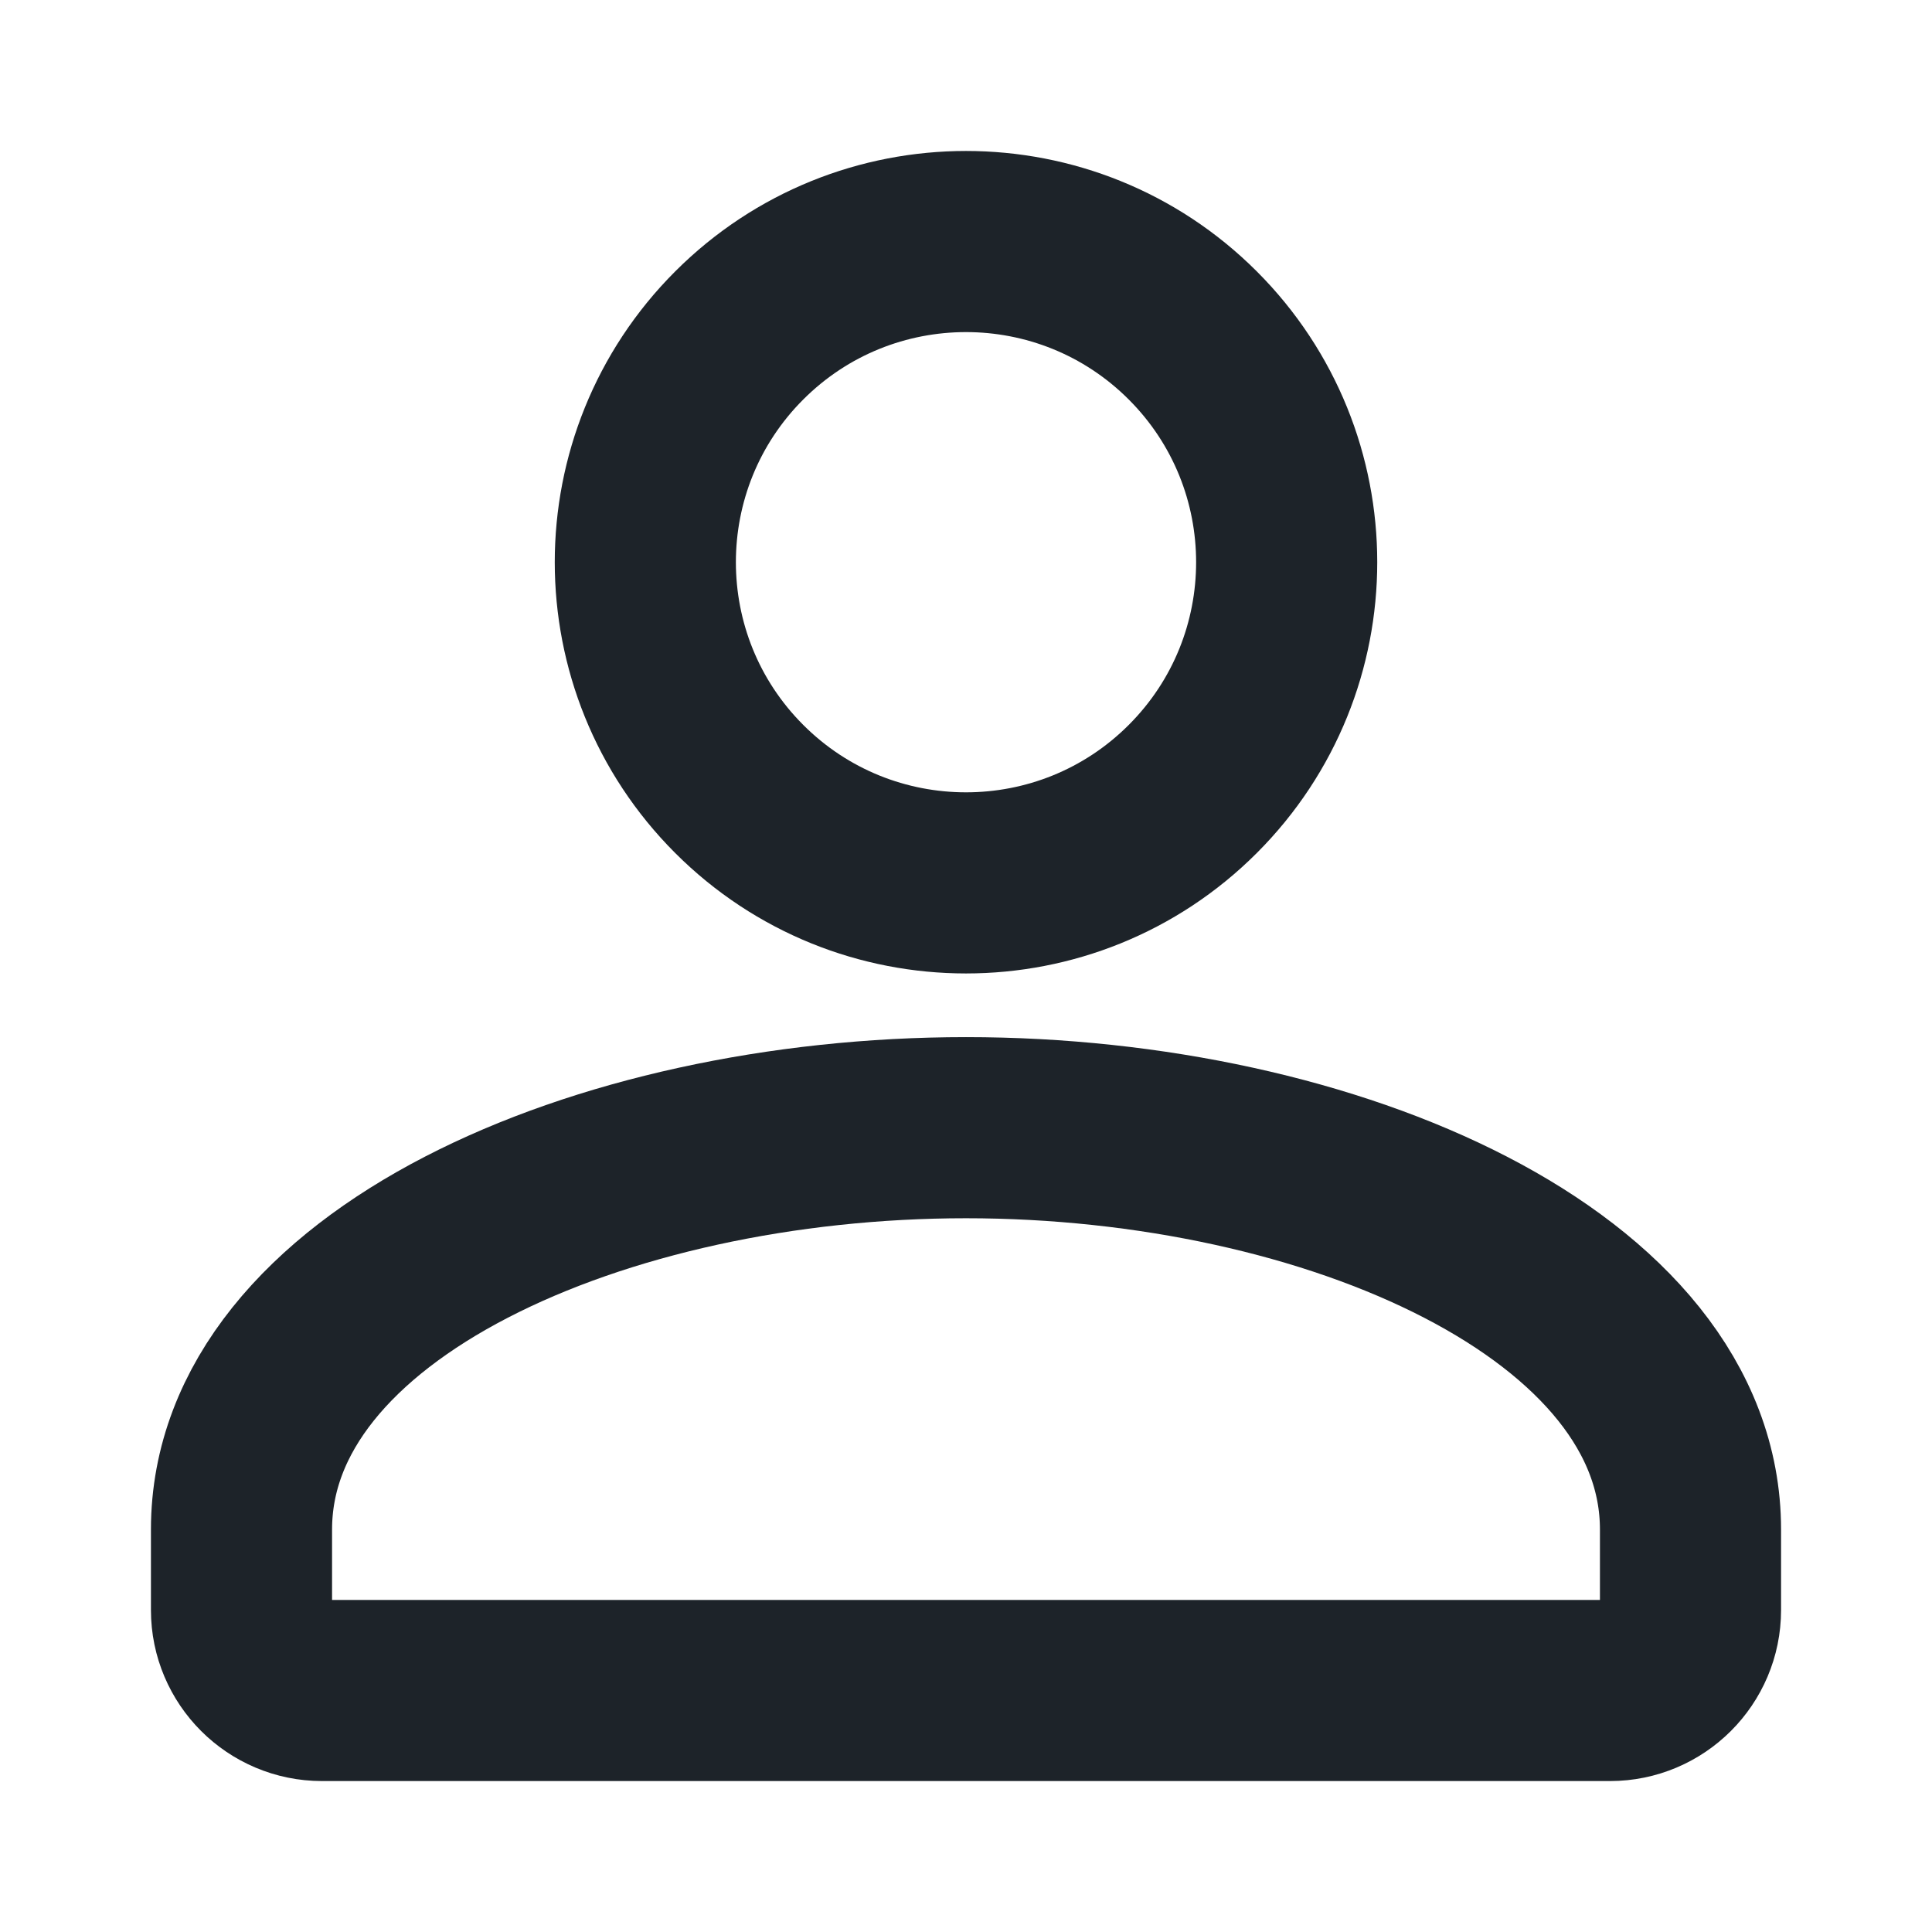
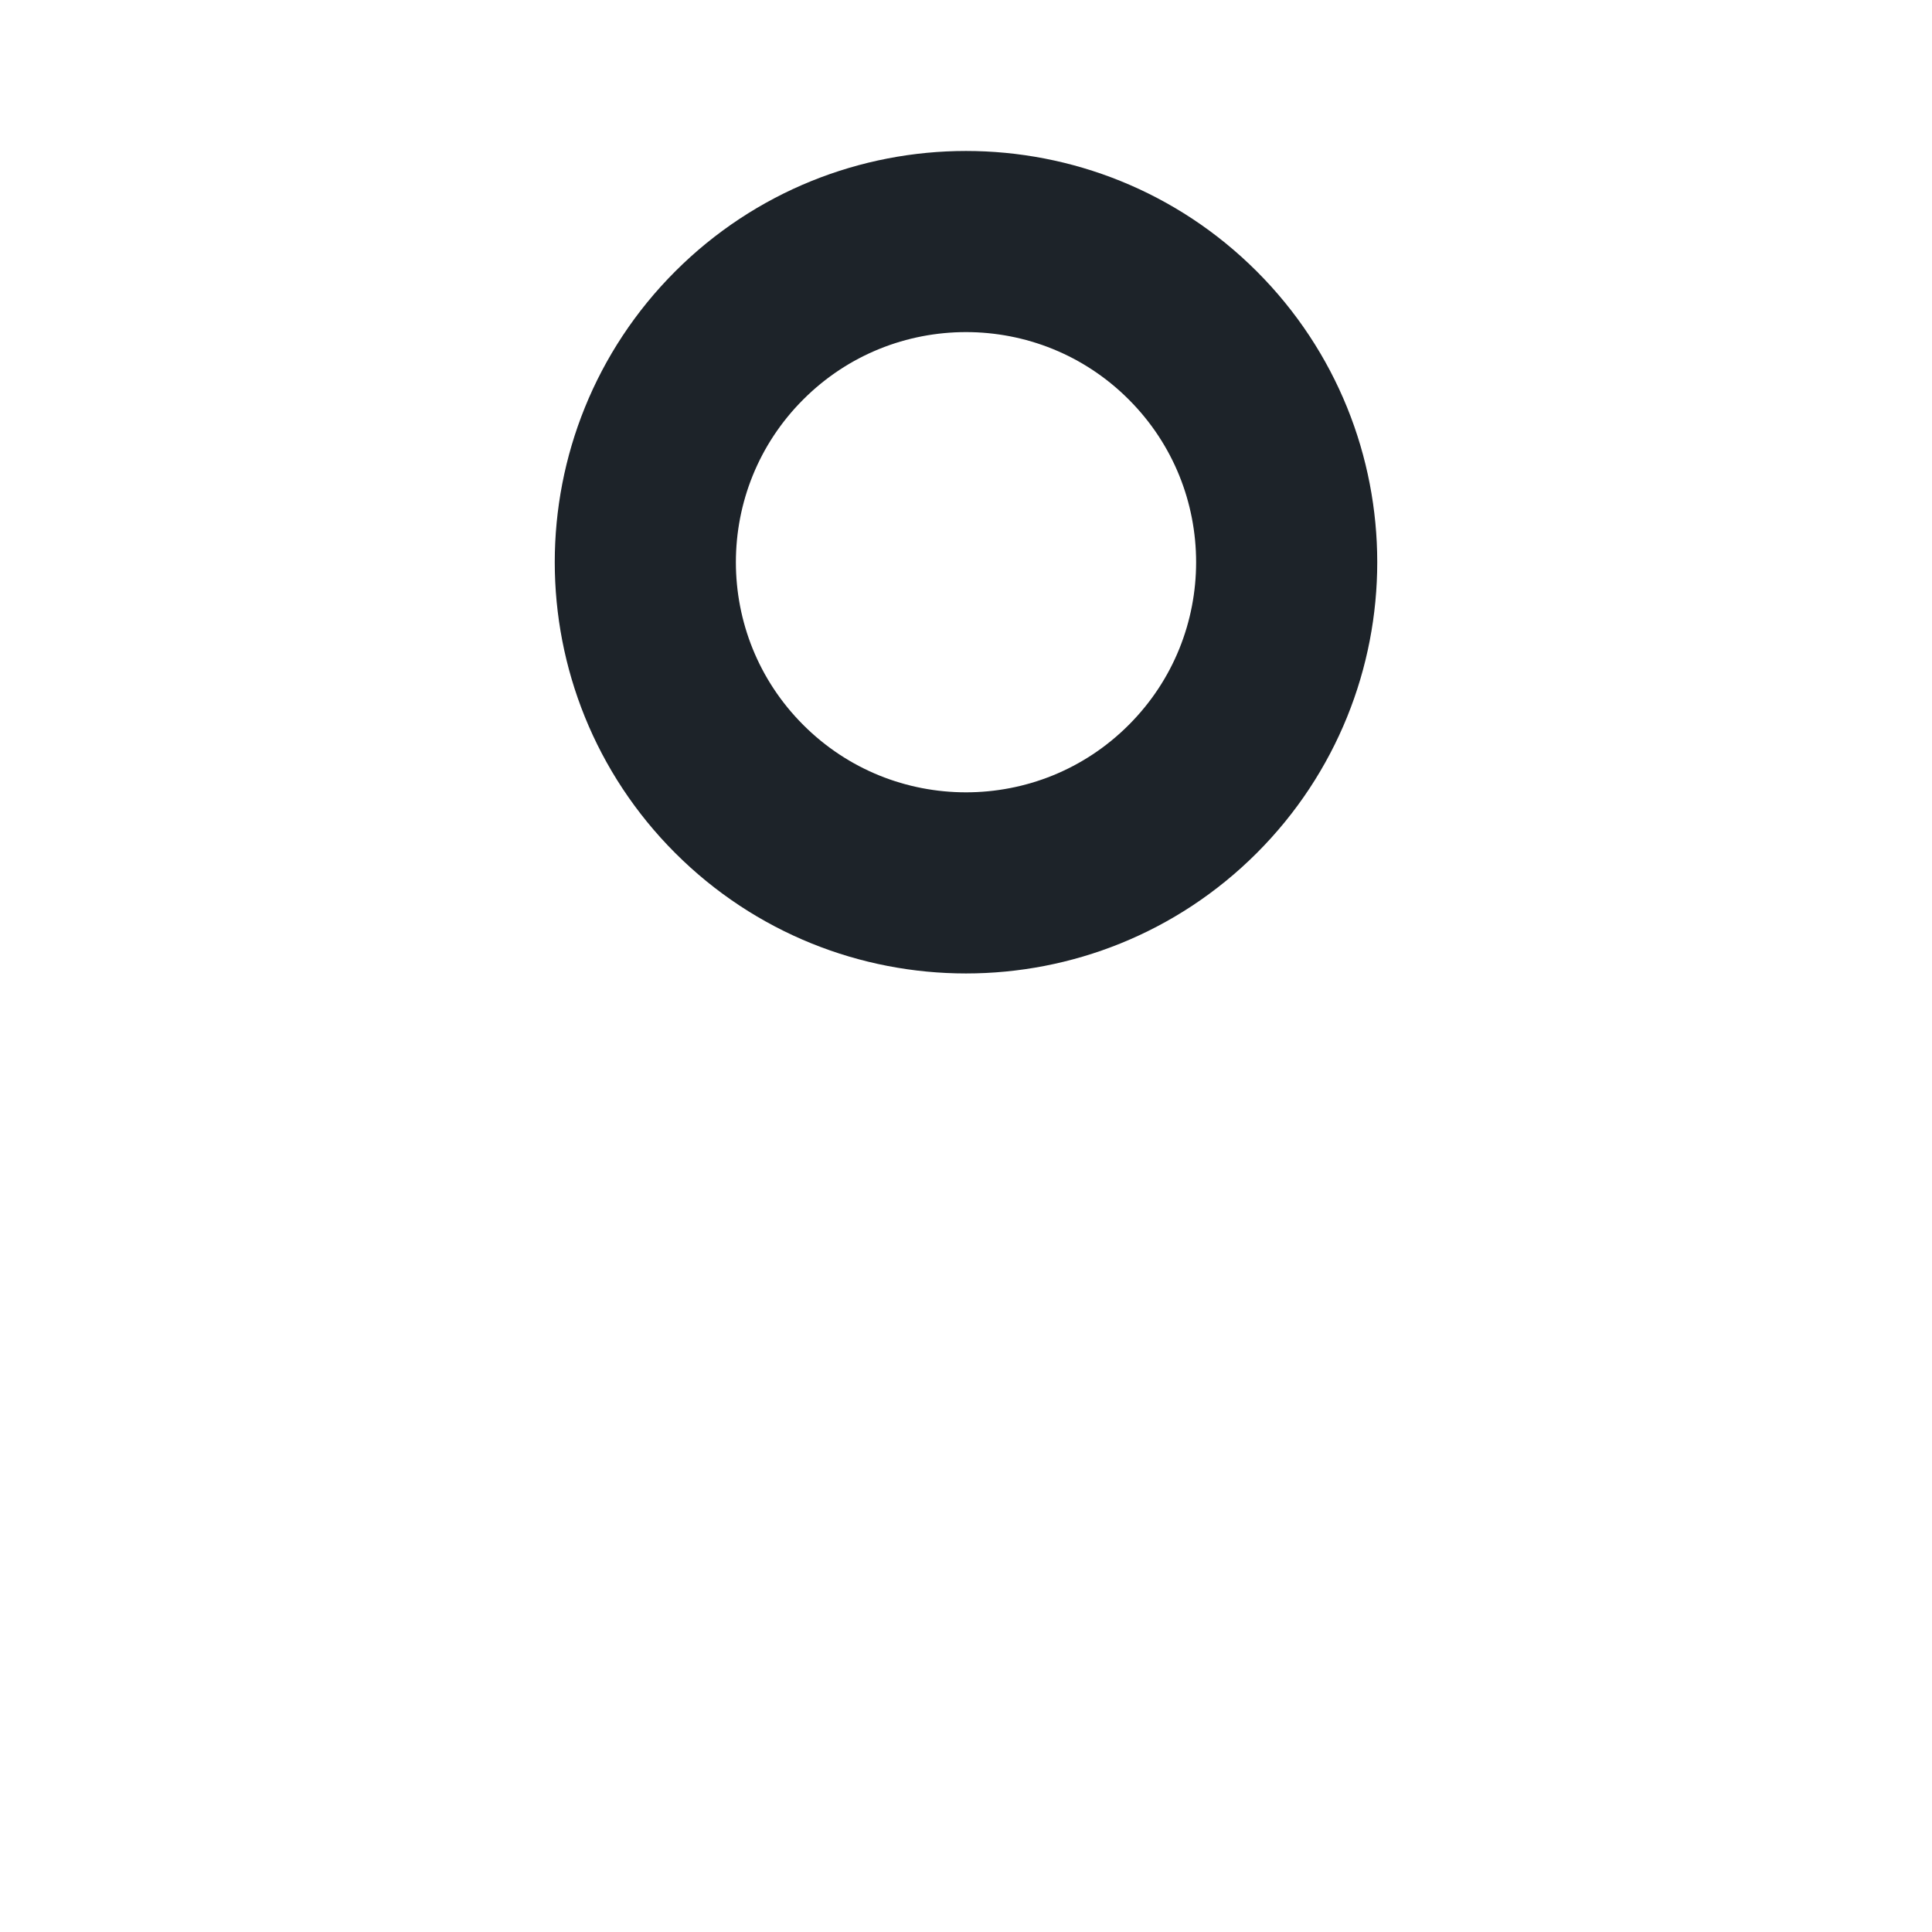
<svg xmlns="http://www.w3.org/2000/svg" width="16" height="16" viewBox="0 0 16 16" fill="none">
-   <path d="M9.878 2.778C10.915 3.815 10.915 5.497 9.878 6.534C8.841 7.571 7.159 7.571 6.122 6.534C5.085 5.497 5.085 3.815 6.122 2.778C7.159 1.741 8.841 1.741 9.878 2.778Z" stroke="#1D2329" stroke-width="1.5" stroke-linecap="round" stroke-linejoin="round" />
-   <path d="M8 9.339C11.036 9.339 14 10.65 14 12.667V13.334C14 13.701 13.701 14 13.333 14H2.667C2.299 14 2 13.701 2 13.334V12.667C2 10.649 4.964 9.339 8 9.339Z" stroke="#1D2329" stroke-width="1.5" stroke-linecap="round" stroke-linejoin="round" />
+   <path d="M9.878 2.778C10.915 3.815 10.915 5.497 9.878 6.534C8.841 7.571 7.159 7.571 6.122 6.534C5.085 5.497 5.085 3.815 6.122 2.778C7.159 1.741 8.841 1.741 9.878 2.778" stroke="#1D2329" stroke-width="1.5" stroke-linecap="round" stroke-linejoin="round" />
</svg>